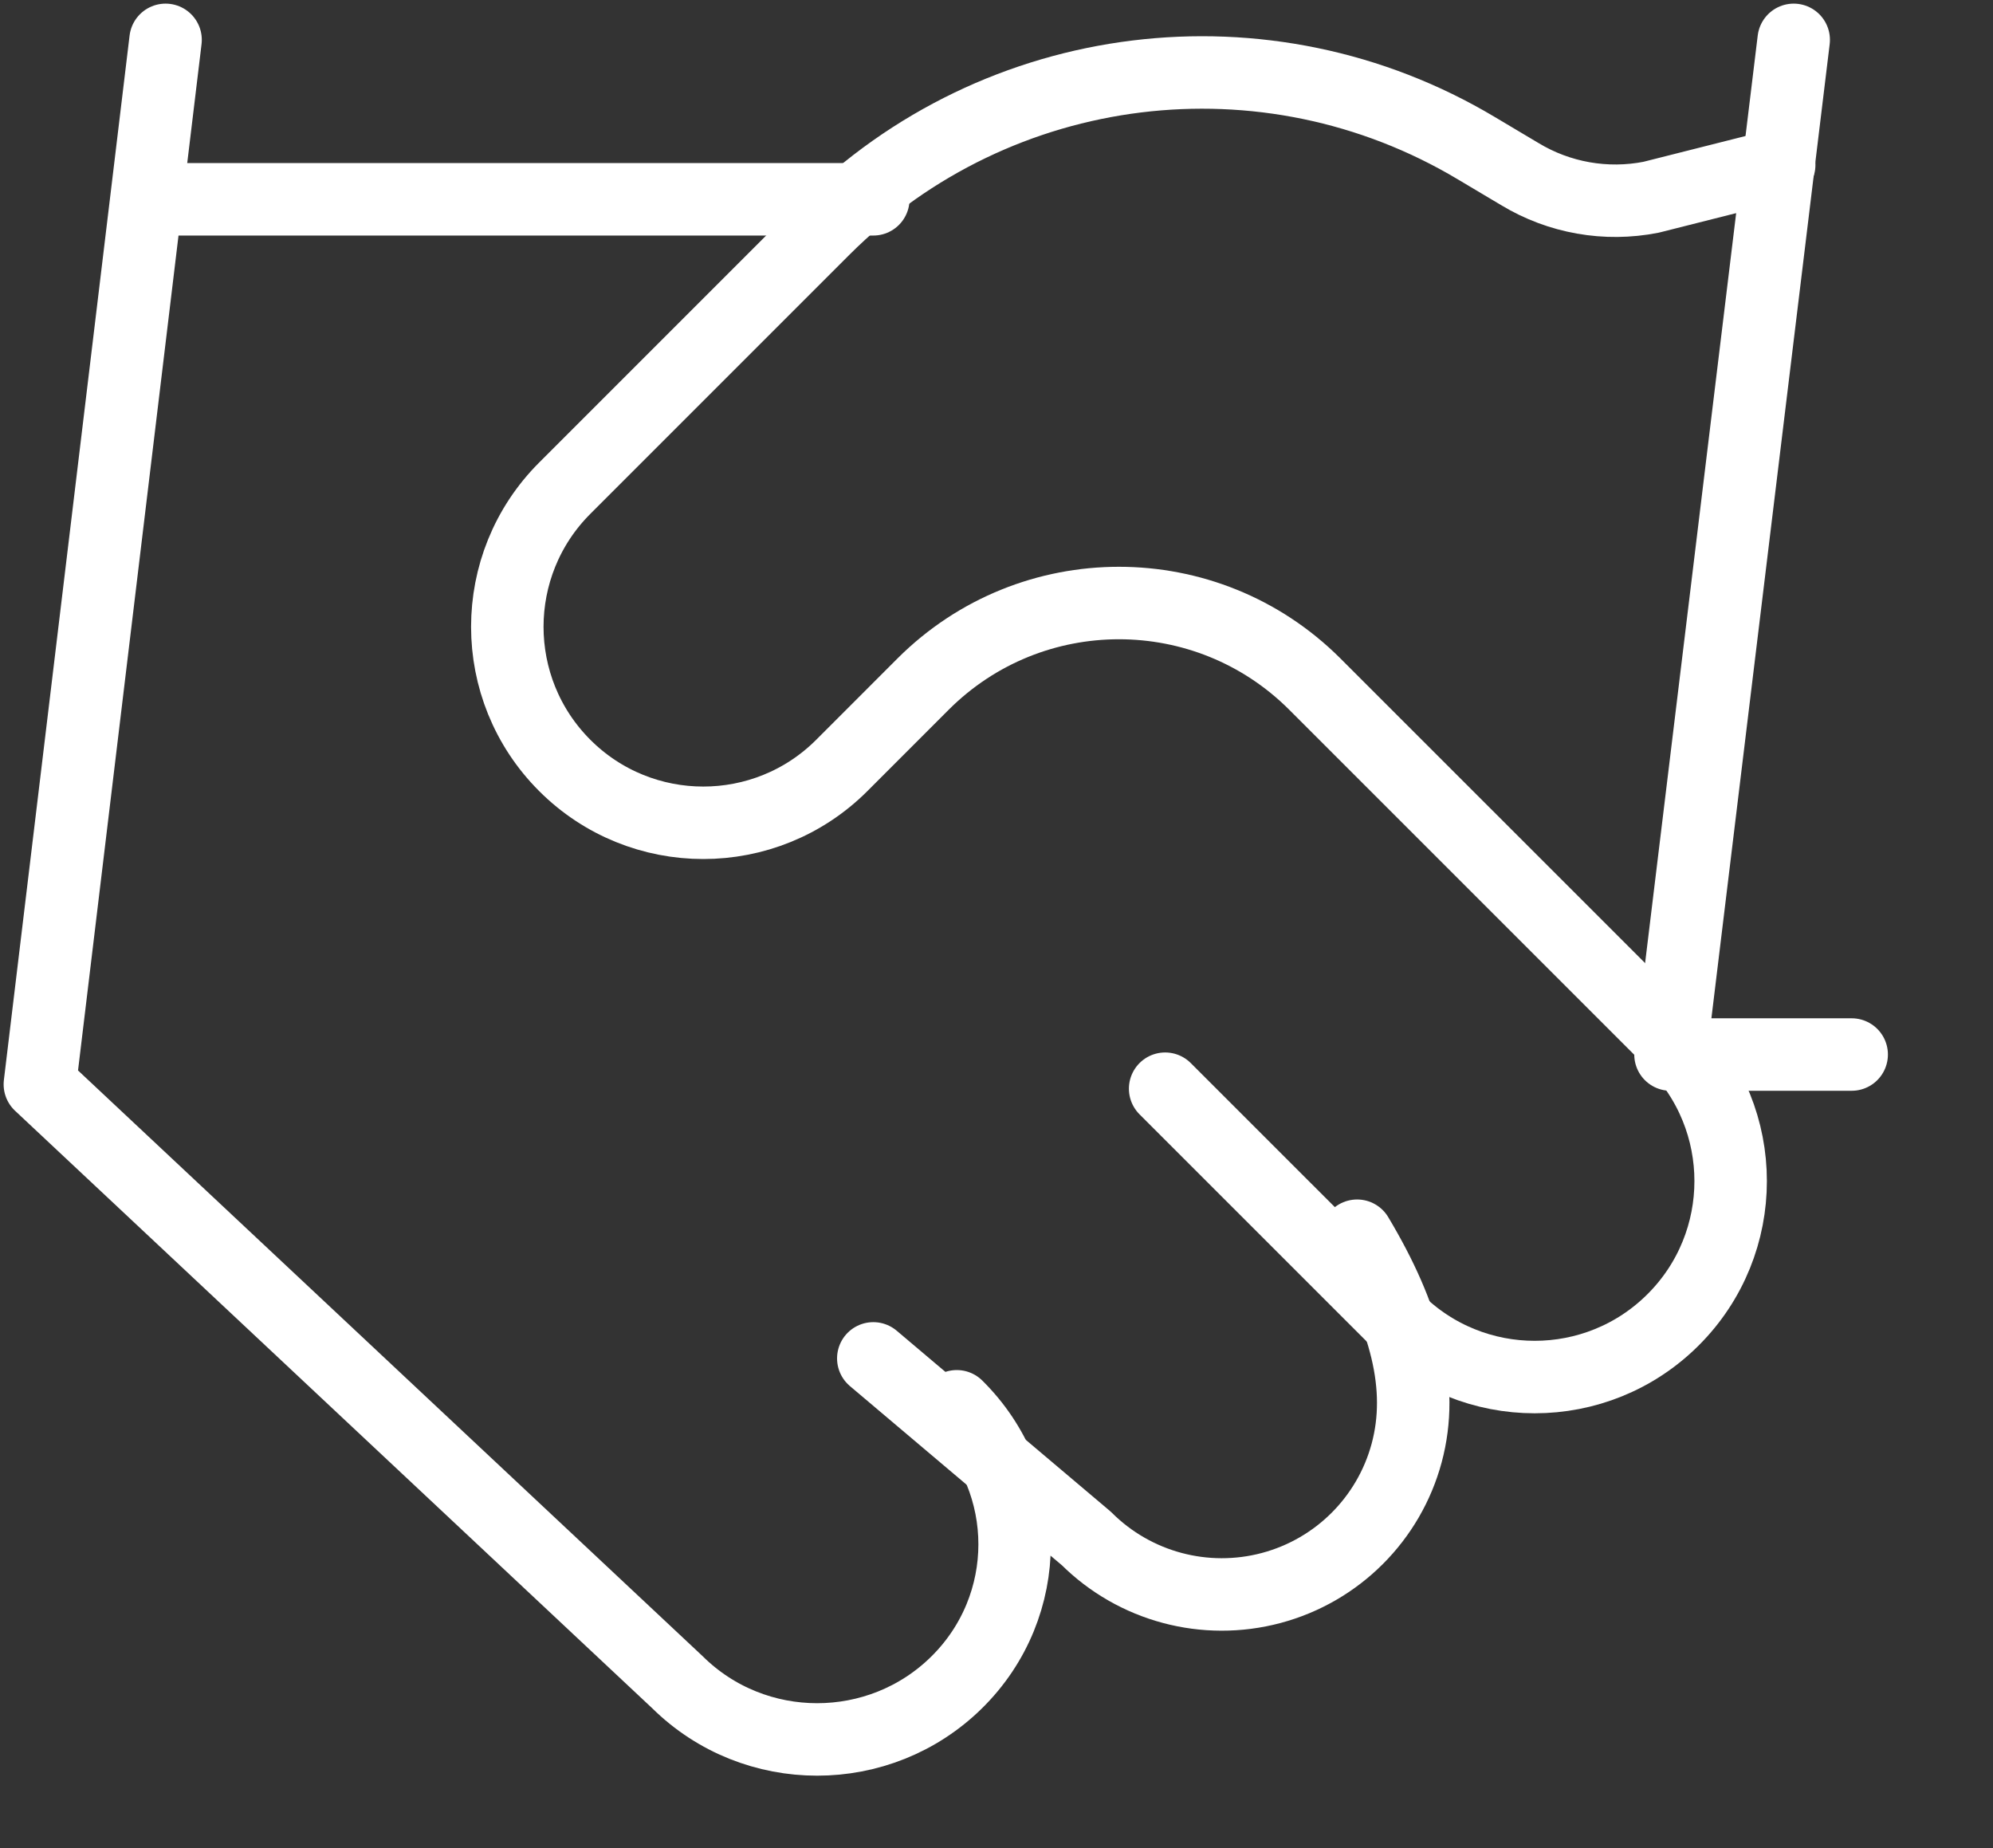
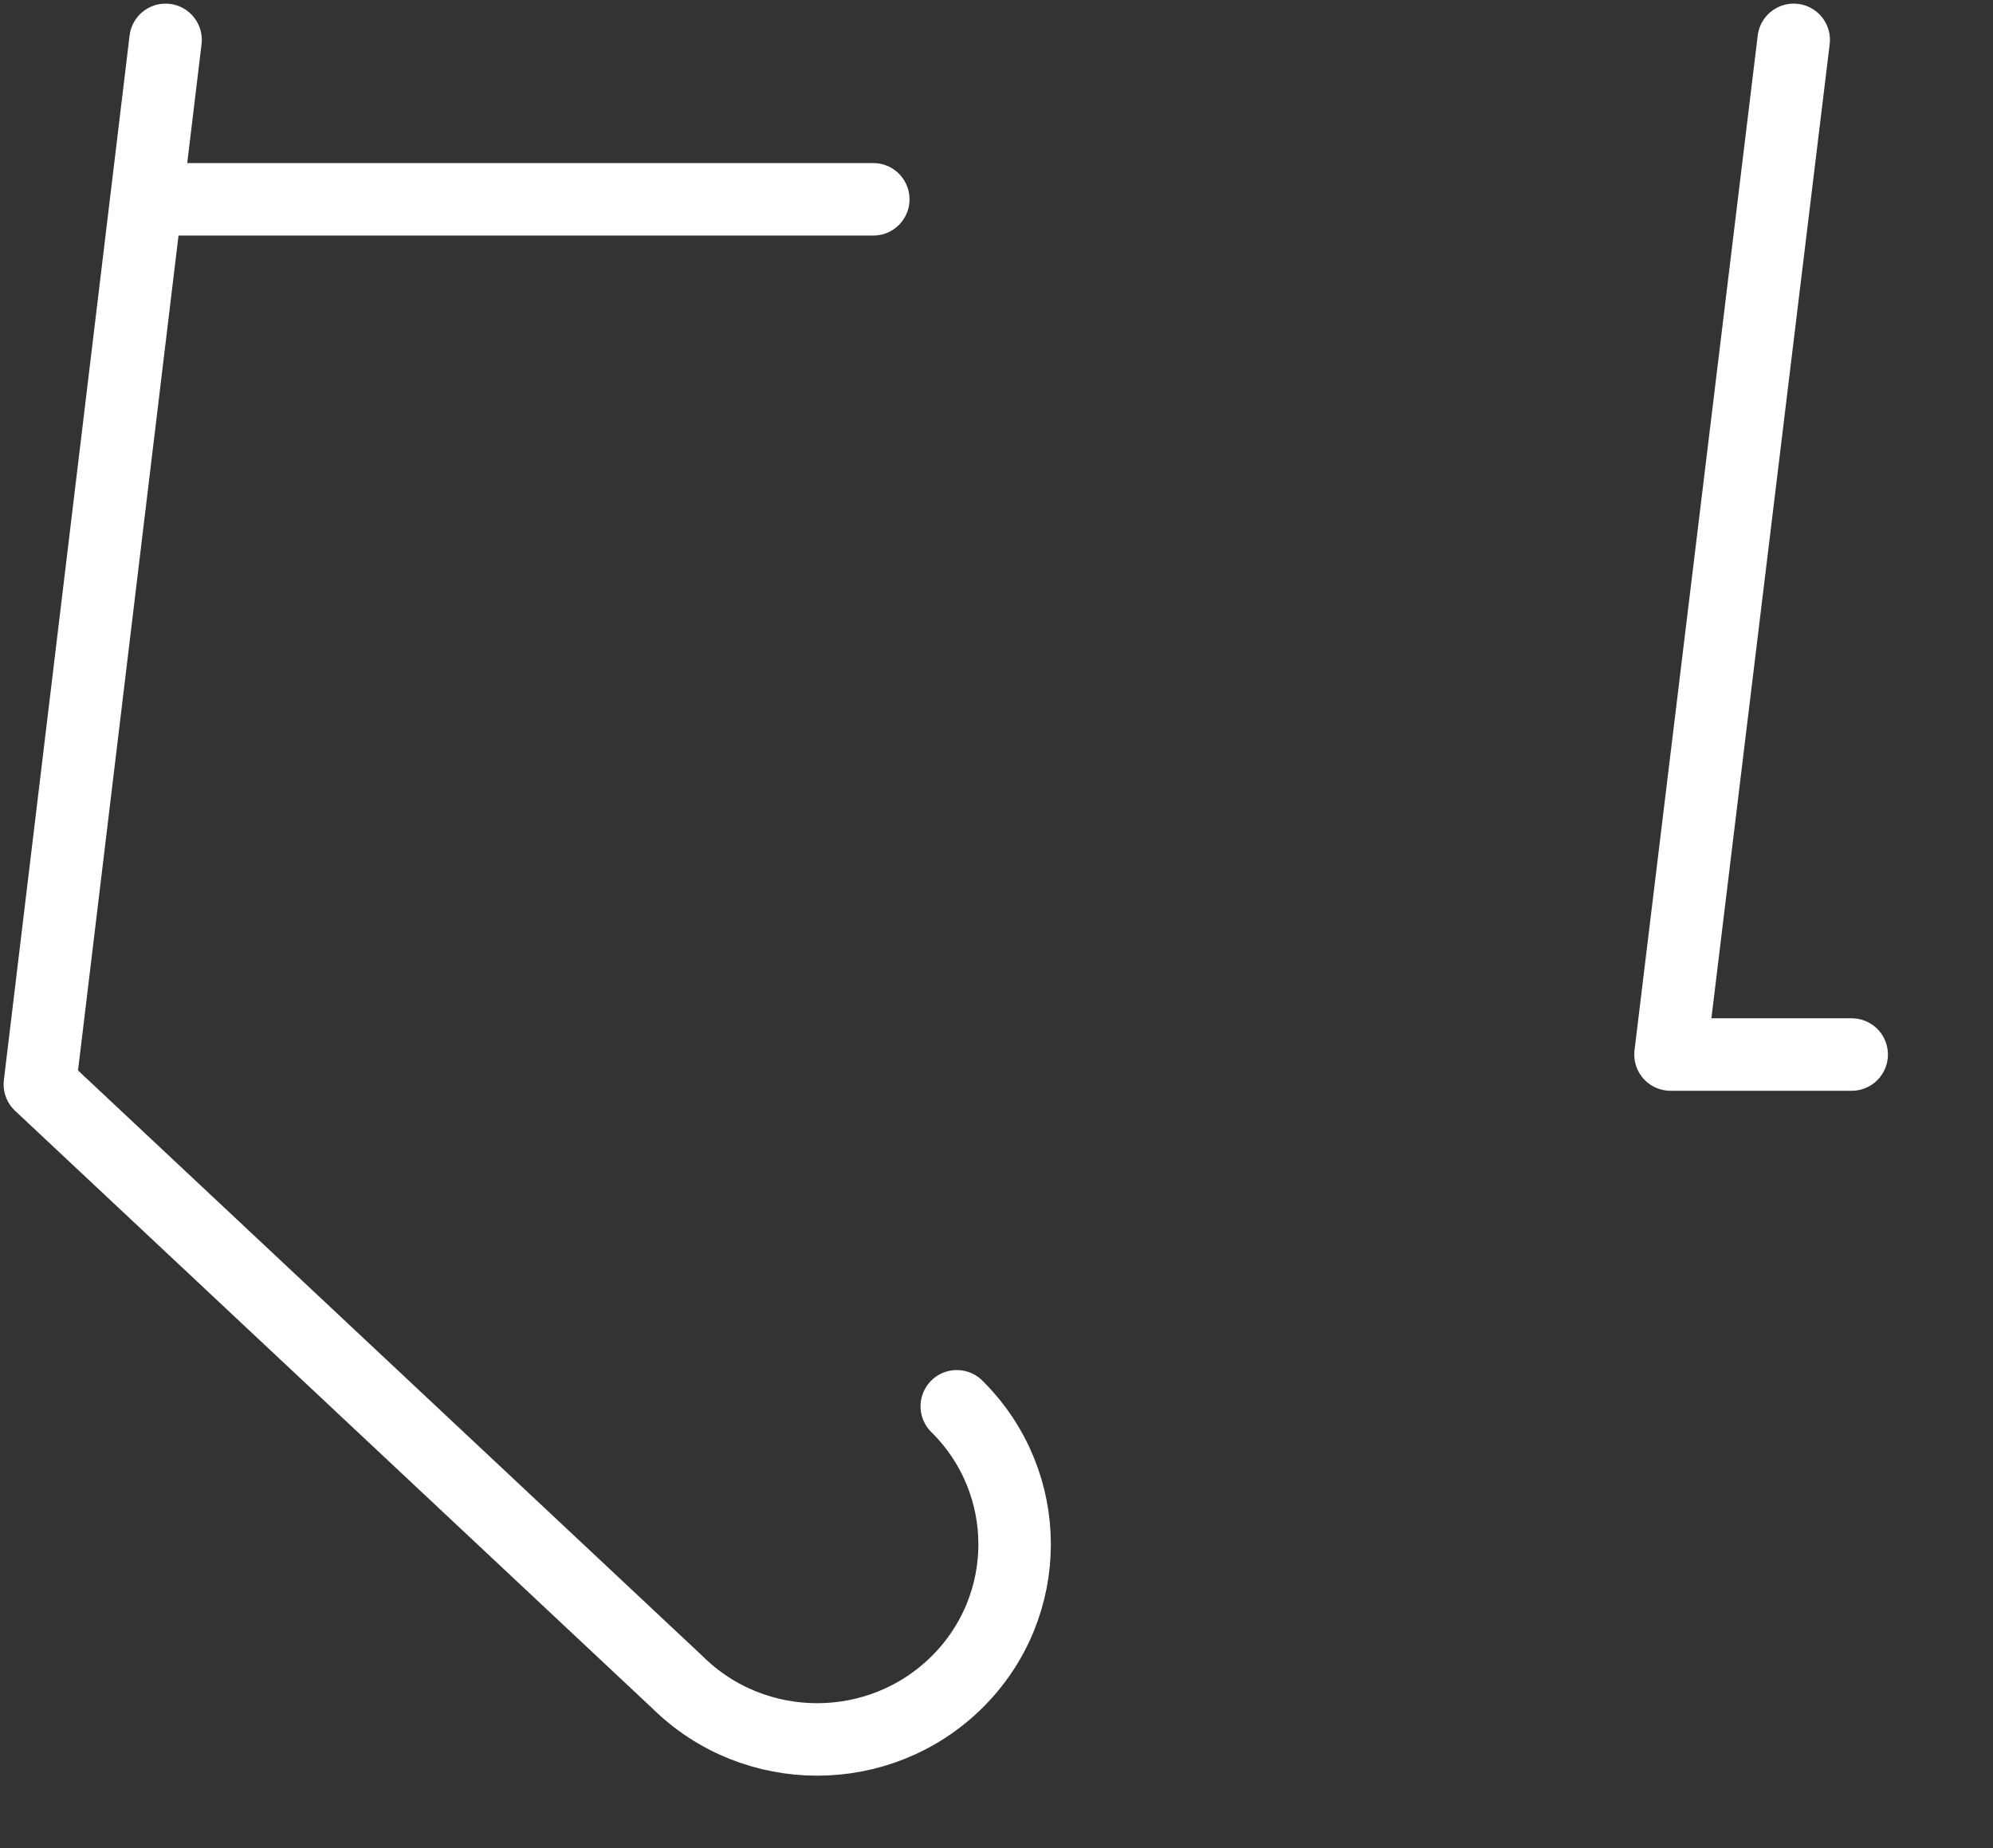
<svg xmlns="http://www.w3.org/2000/svg" width="55px" height="51px">
  <rect width="100%" height="100%" fill="#333333" stroke="none" />
-   <path fill-rule="evenodd" stroke="rgb(255, 255, 255)" stroke-width="2px" stroke-linecap="round" stroke-linejoin="round" fill="none" d="M24.1,37.485 L29.981,42.456 C31.316,43.787 33.261,44.307 35.084,43.820 C36.907,43.333 38.331,41.912 38.820,40.092 C39.308,38.273 38.787,36.332 37.452,34.1 " />
-   <path fill-rule="evenodd" stroke="rgb(255, 255, 255)" stroke-width="2px" stroke-linecap="round" stroke-linejoin="round" fill="none" d="M32.154,30.043 L38.528,36.416 C40.640,38.528 44.064,38.528 46.176,36.416 C48.288,34.304 48.288,30.880 46.176,28.768 L36.284,18.877 C33.298,15.895 28.461,15.895 25.475,18.877 L23.232,21.121 C21.120,23.233 17.696,23.233 15.584,21.121 C13.472,19.009 13.472,15.585 15.584,13.473 L22.748,6.309 C27.532,1.538 34.946,0.624 40.746,4.092 L41.944,4.805 C43.029,5.461 44.320,5.688 45.564,5.443 L49.1,4.550 " />
  <path fill-rule="evenodd" stroke="rgb(255, 255, 255)" stroke-width="2px" stroke-linecap="round" stroke-linejoin="round" fill="none" d="M51.1,29.1 L46.1,29.1 L49.500,1.1 " />
  <path fill-rule="evenodd" stroke="rgb(255, 255, 255)" stroke-width="2px" stroke-linecap="round" stroke-linejoin="round" fill="none" d="M4.569,1.1 L1.1,29.923 L18.697,46.423 C20.825,48.526 24.276,48.526 26.404,46.423 C28.532,44.320 28.532,40.910 26.404,38.807 " />
  <path fill-rule="evenodd" stroke="rgb(255, 255, 255)" stroke-width="2px" stroke-linecap="round" stroke-linejoin="round" fill="none" d="M24.1,5.500 L4.1,5.500 " />
</svg>